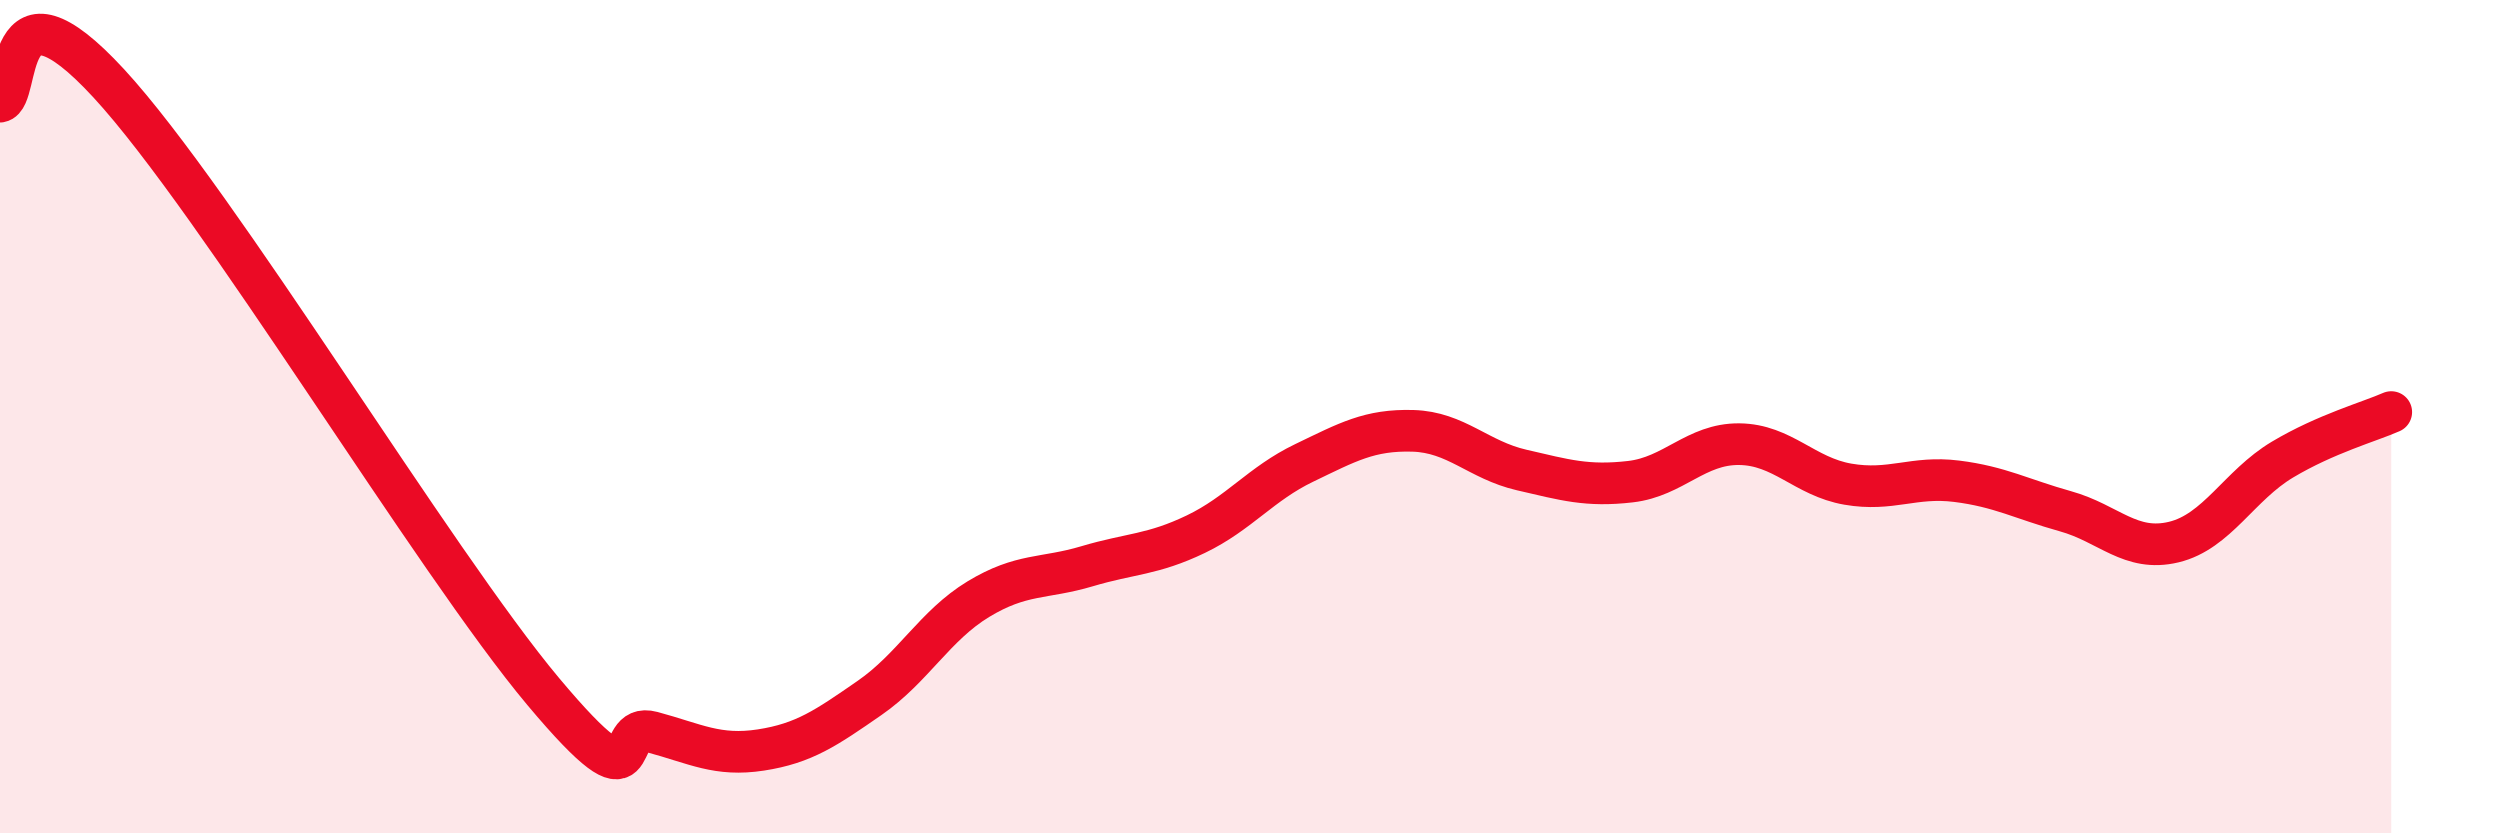
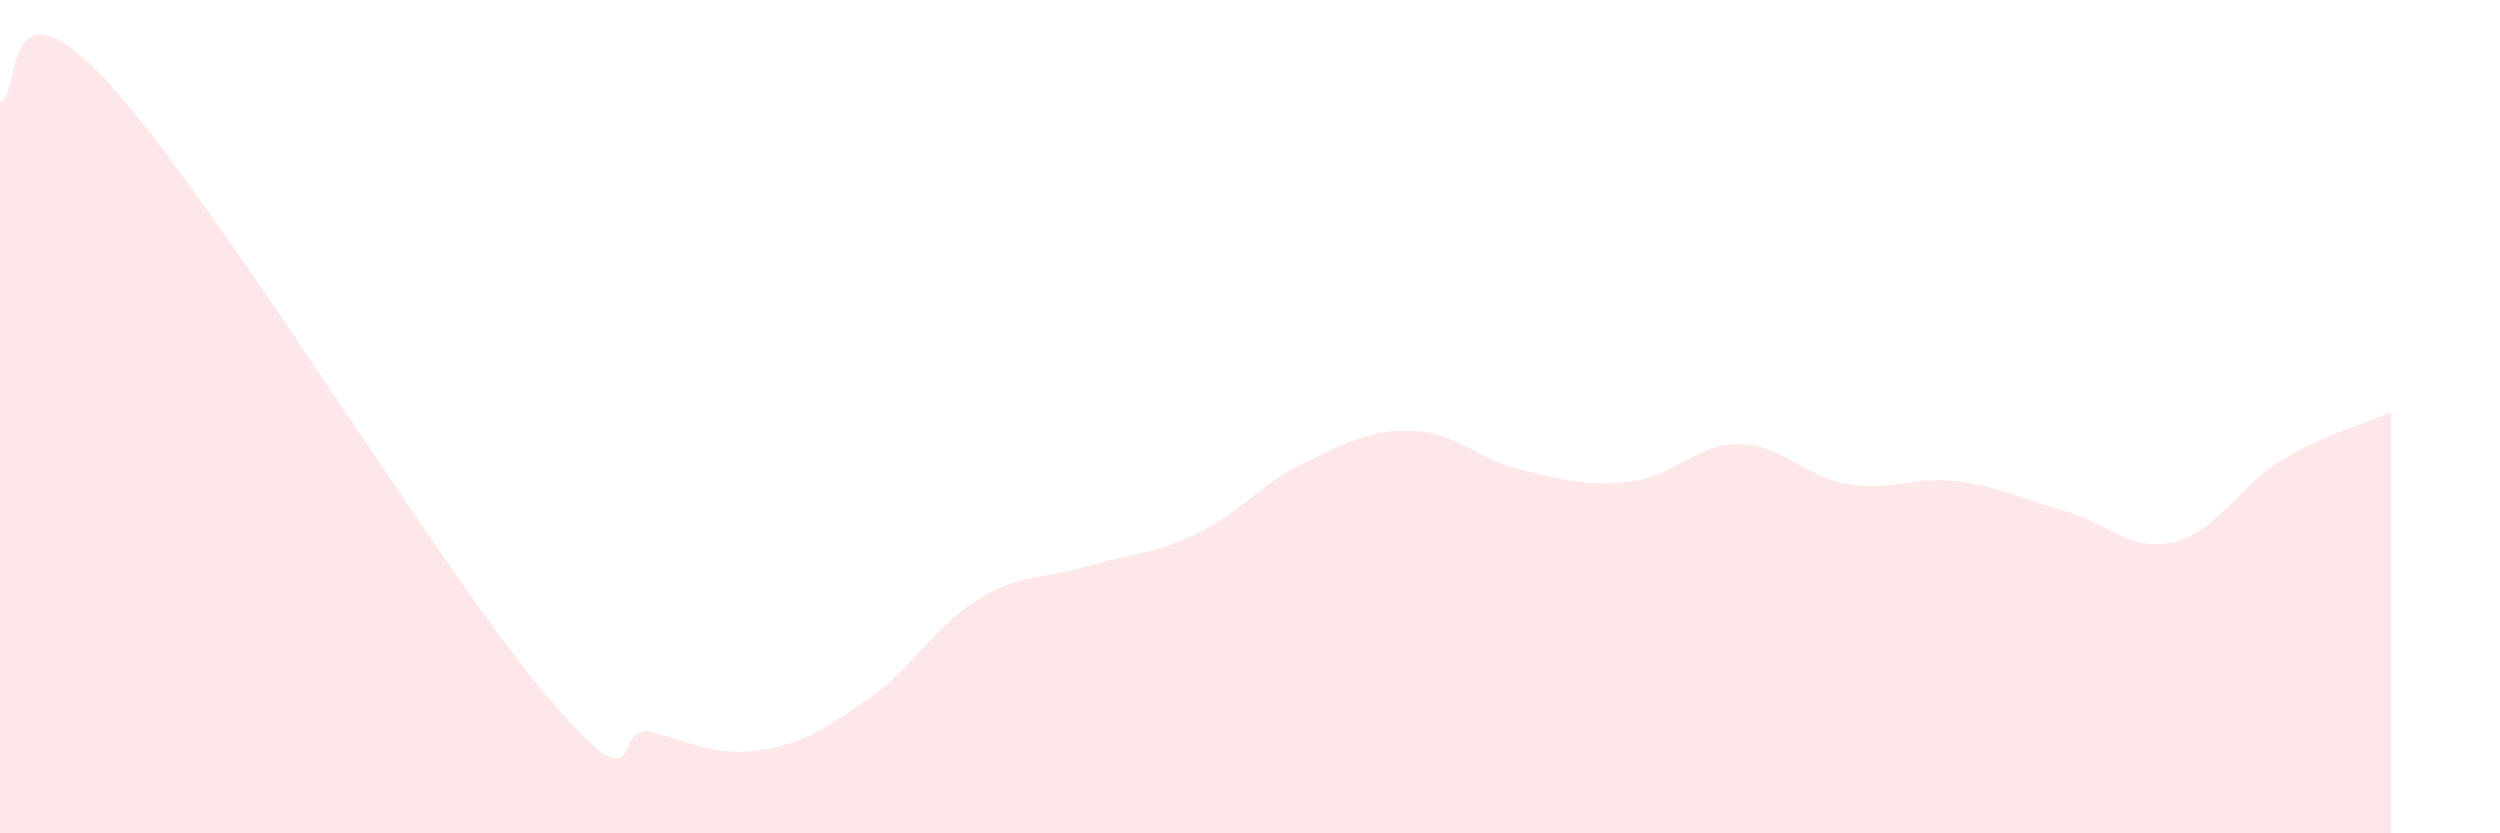
<svg xmlns="http://www.w3.org/2000/svg" width="60" height="20" viewBox="0 0 60 20">
  <path d="M 0,2.44 C 0.52,2.35 0,-0.83 2.61,2 C 5.22,4.83 10.43,13.49 13.04,16.6 C 15.65,19.71 14.61,17.29 15.65,17.57 C 16.69,17.85 17.22,18.16 18.26,18 C 19.3,17.84 19.83,17.47 20.87,16.75 C 21.91,16.03 22.44,15.01 23.48,14.38 C 24.52,13.75 25.05,13.9 26.09,13.59 C 27.13,13.28 27.66,13.32 28.7,12.82 C 29.74,12.32 30.26,11.61 31.3,11.11 C 32.34,10.61 32.87,10.31 33.91,10.34 C 34.95,10.37 35.48,11.04 36.52,11.28 C 37.56,11.52 38.09,11.68 39.13,11.56 C 40.17,11.44 40.7,10.65 41.74,10.66 C 42.78,10.67 43.31,11.44 44.35,11.62 C 45.39,11.8 45.92,11.42 46.96,11.55 C 48,11.68 48.53,11.98 49.57,12.27 C 50.61,12.56 51.13,13.26 52.17,13.01 C 53.21,12.76 53.74,11.65 54.78,11.03 C 55.82,10.41 56.87,10.12 57.39,9.89L57.39 20L0 20Z" fill="#EB0A25" opacity="0.1" stroke-linecap="round" stroke-linejoin="round" />
-   <path d="M 0,2.44 C 0.52,2.35 0,-0.83 2.61,2 C 5.22,4.83 10.43,13.49 13.04,16.6 C 15.65,19.71 14.61,17.29 15.65,17.57 C 16.69,17.85 17.22,18.16 18.26,18 C 19.3,17.84 19.83,17.47 20.87,16.75 C 21.91,16.03 22.44,15.01 23.48,14.38 C 24.52,13.75 25.05,13.9 26.09,13.59 C 27.13,13.28 27.66,13.32 28.7,12.82 C 29.74,12.32 30.26,11.61 31.3,11.11 C 32.34,10.61 32.87,10.31 33.91,10.34 C 34.95,10.37 35.48,11.04 36.52,11.28 C 37.56,11.52 38.09,11.68 39.13,11.56 C 40.17,11.44 40.7,10.65 41.74,10.66 C 42.78,10.67 43.31,11.44 44.35,11.62 C 45.39,11.8 45.92,11.42 46.96,11.55 C 48,11.68 48.53,11.98 49.57,12.27 C 50.61,12.56 51.13,13.26 52.17,13.01 C 53.21,12.76 53.74,11.65 54.78,11.03 C 55.82,10.41 56.87,10.12 57.39,9.89" stroke="#EB0A25" stroke-width="1" fill="none" stroke-linecap="round" stroke-linejoin="round" />
</svg>